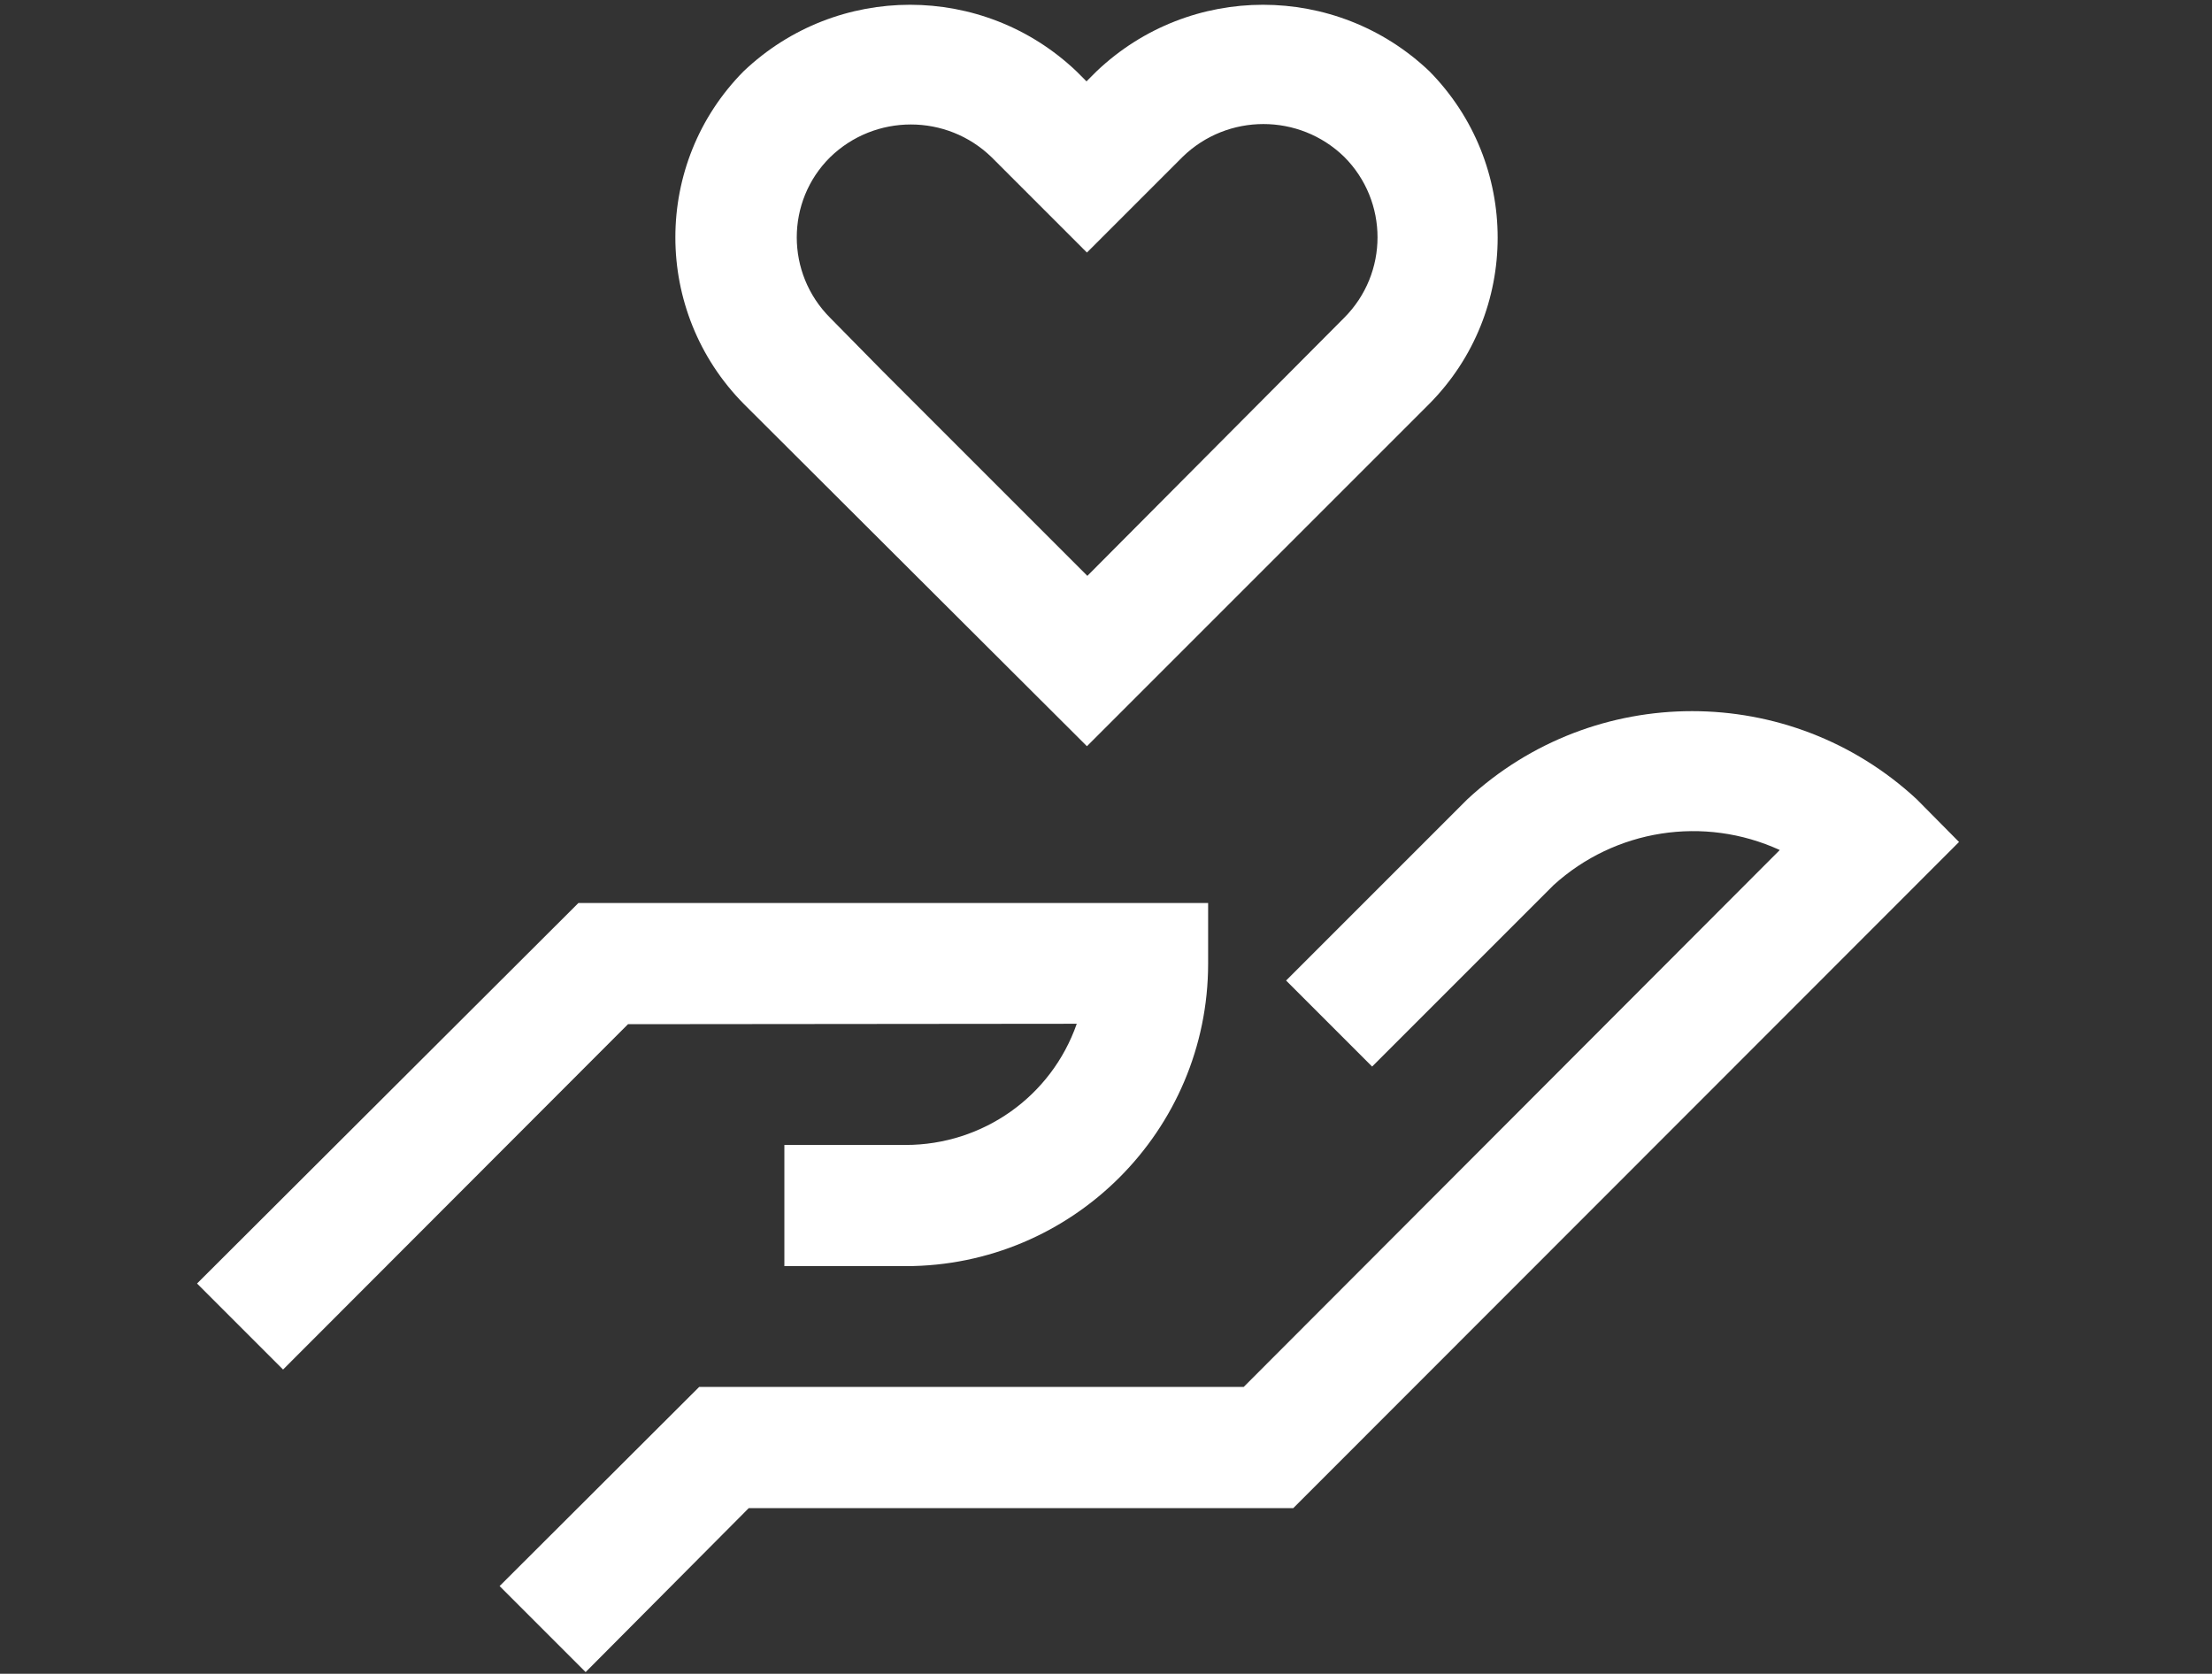
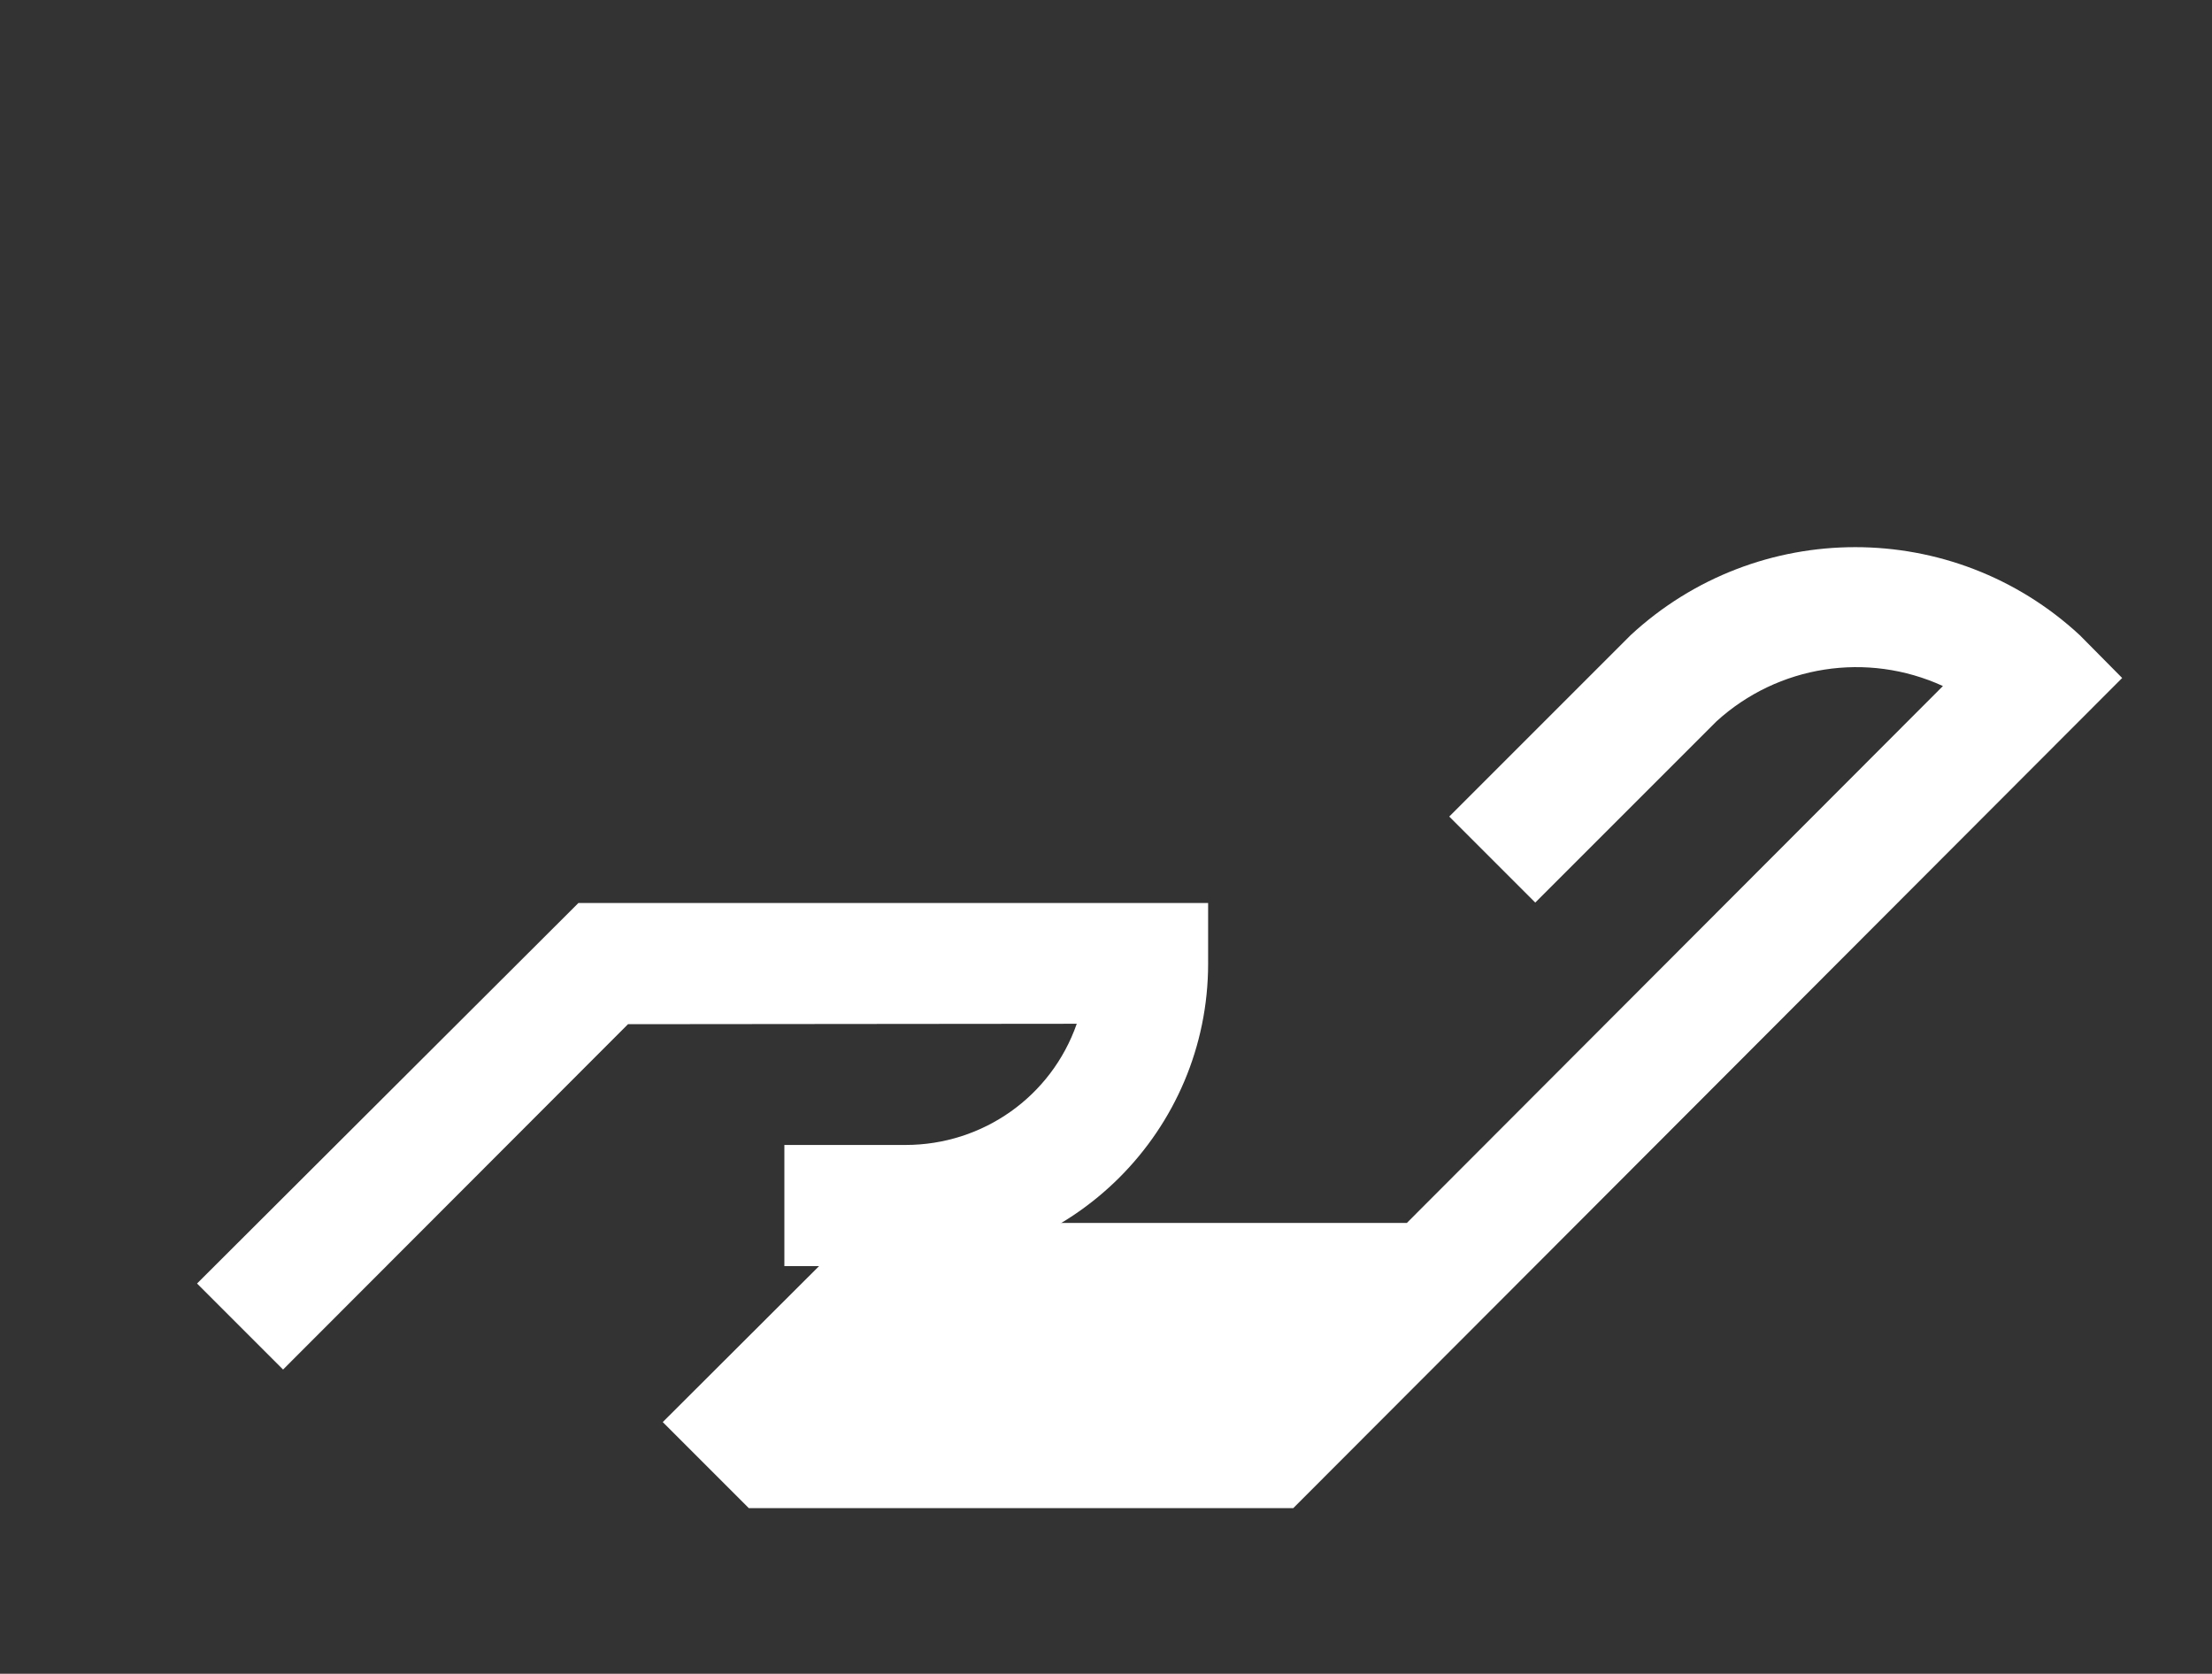
<svg xmlns="http://www.w3.org/2000/svg" id="Layer_1" data-name="Layer 1" viewBox="0 0 522 395">
  <rect x="0" y="0" width="522" height="395" fill="#333333" stroke="none" />
  <style type="text/css">
	.st0{fill:#FFFFFF;}
</style>
  <path class="st0" d="M148.2,241.7l-81.4,81.5l-20.3-20.3l90-89.8h148.6v14.3c0,39.4-32,71.4-71.4,71.4h-28.6v-28.6h28.6  c18.2,0,34.4-11.4,40.4-28.6L148.2,241.7L148.2,241.7z" />
-   <path class="st0" d="M176.7,355.9l-38.5,38.7l-20.3-20.3l47.1-47h128.5l126.5-126.7c-17.9-8.2-38.9-4.9-53.4,8.3l-42.8,42.8  l-20.3-20.3l42.8-42.8c29.9-27.7,76.1-27.7,106,0l10,10.1L305.2,355.9L176.7,355.9L176.7,355.9z" />
-   <path class="st0" d="M256.5,176.1l-81-80.8c-21.5-21.8-21.5-56.8,0-78.5c22-20.9,56.5-20.9,78.5,0l2.4,2.4l2.4-2.4  c22-20.9,56.5-20.9,78.5,0c21.5,21.8,21.5,56.8,0,78.5L256.5,176.1z M195.9,75l12.4,12.6l48.3,48.3L317.2,75  c10.5-10.5,10.5-27.5,0-38c0,0,0,0,0,0c-10.6-10.3-27.5-10.3-38.1,0l-22.6,22.6L234,37.1c-10.6-10.3-27.5-10.3-38.1,0  C185.4,47.5,185.4,64.5,195.9,75L195.9,75L195.9,75z" />
+   <path class="st0" d="M176.7,355.9l-20.3-20.3l47.1-47h128.5l126.5-126.7c-17.9-8.2-38.9-4.9-53.4,8.3l-42.8,42.8  l-20.3-20.3l42.8-42.8c29.9-27.7,76.1-27.7,106,0l10,10.1L305.2,355.9L176.7,355.9L176.7,355.9z" />
</svg>